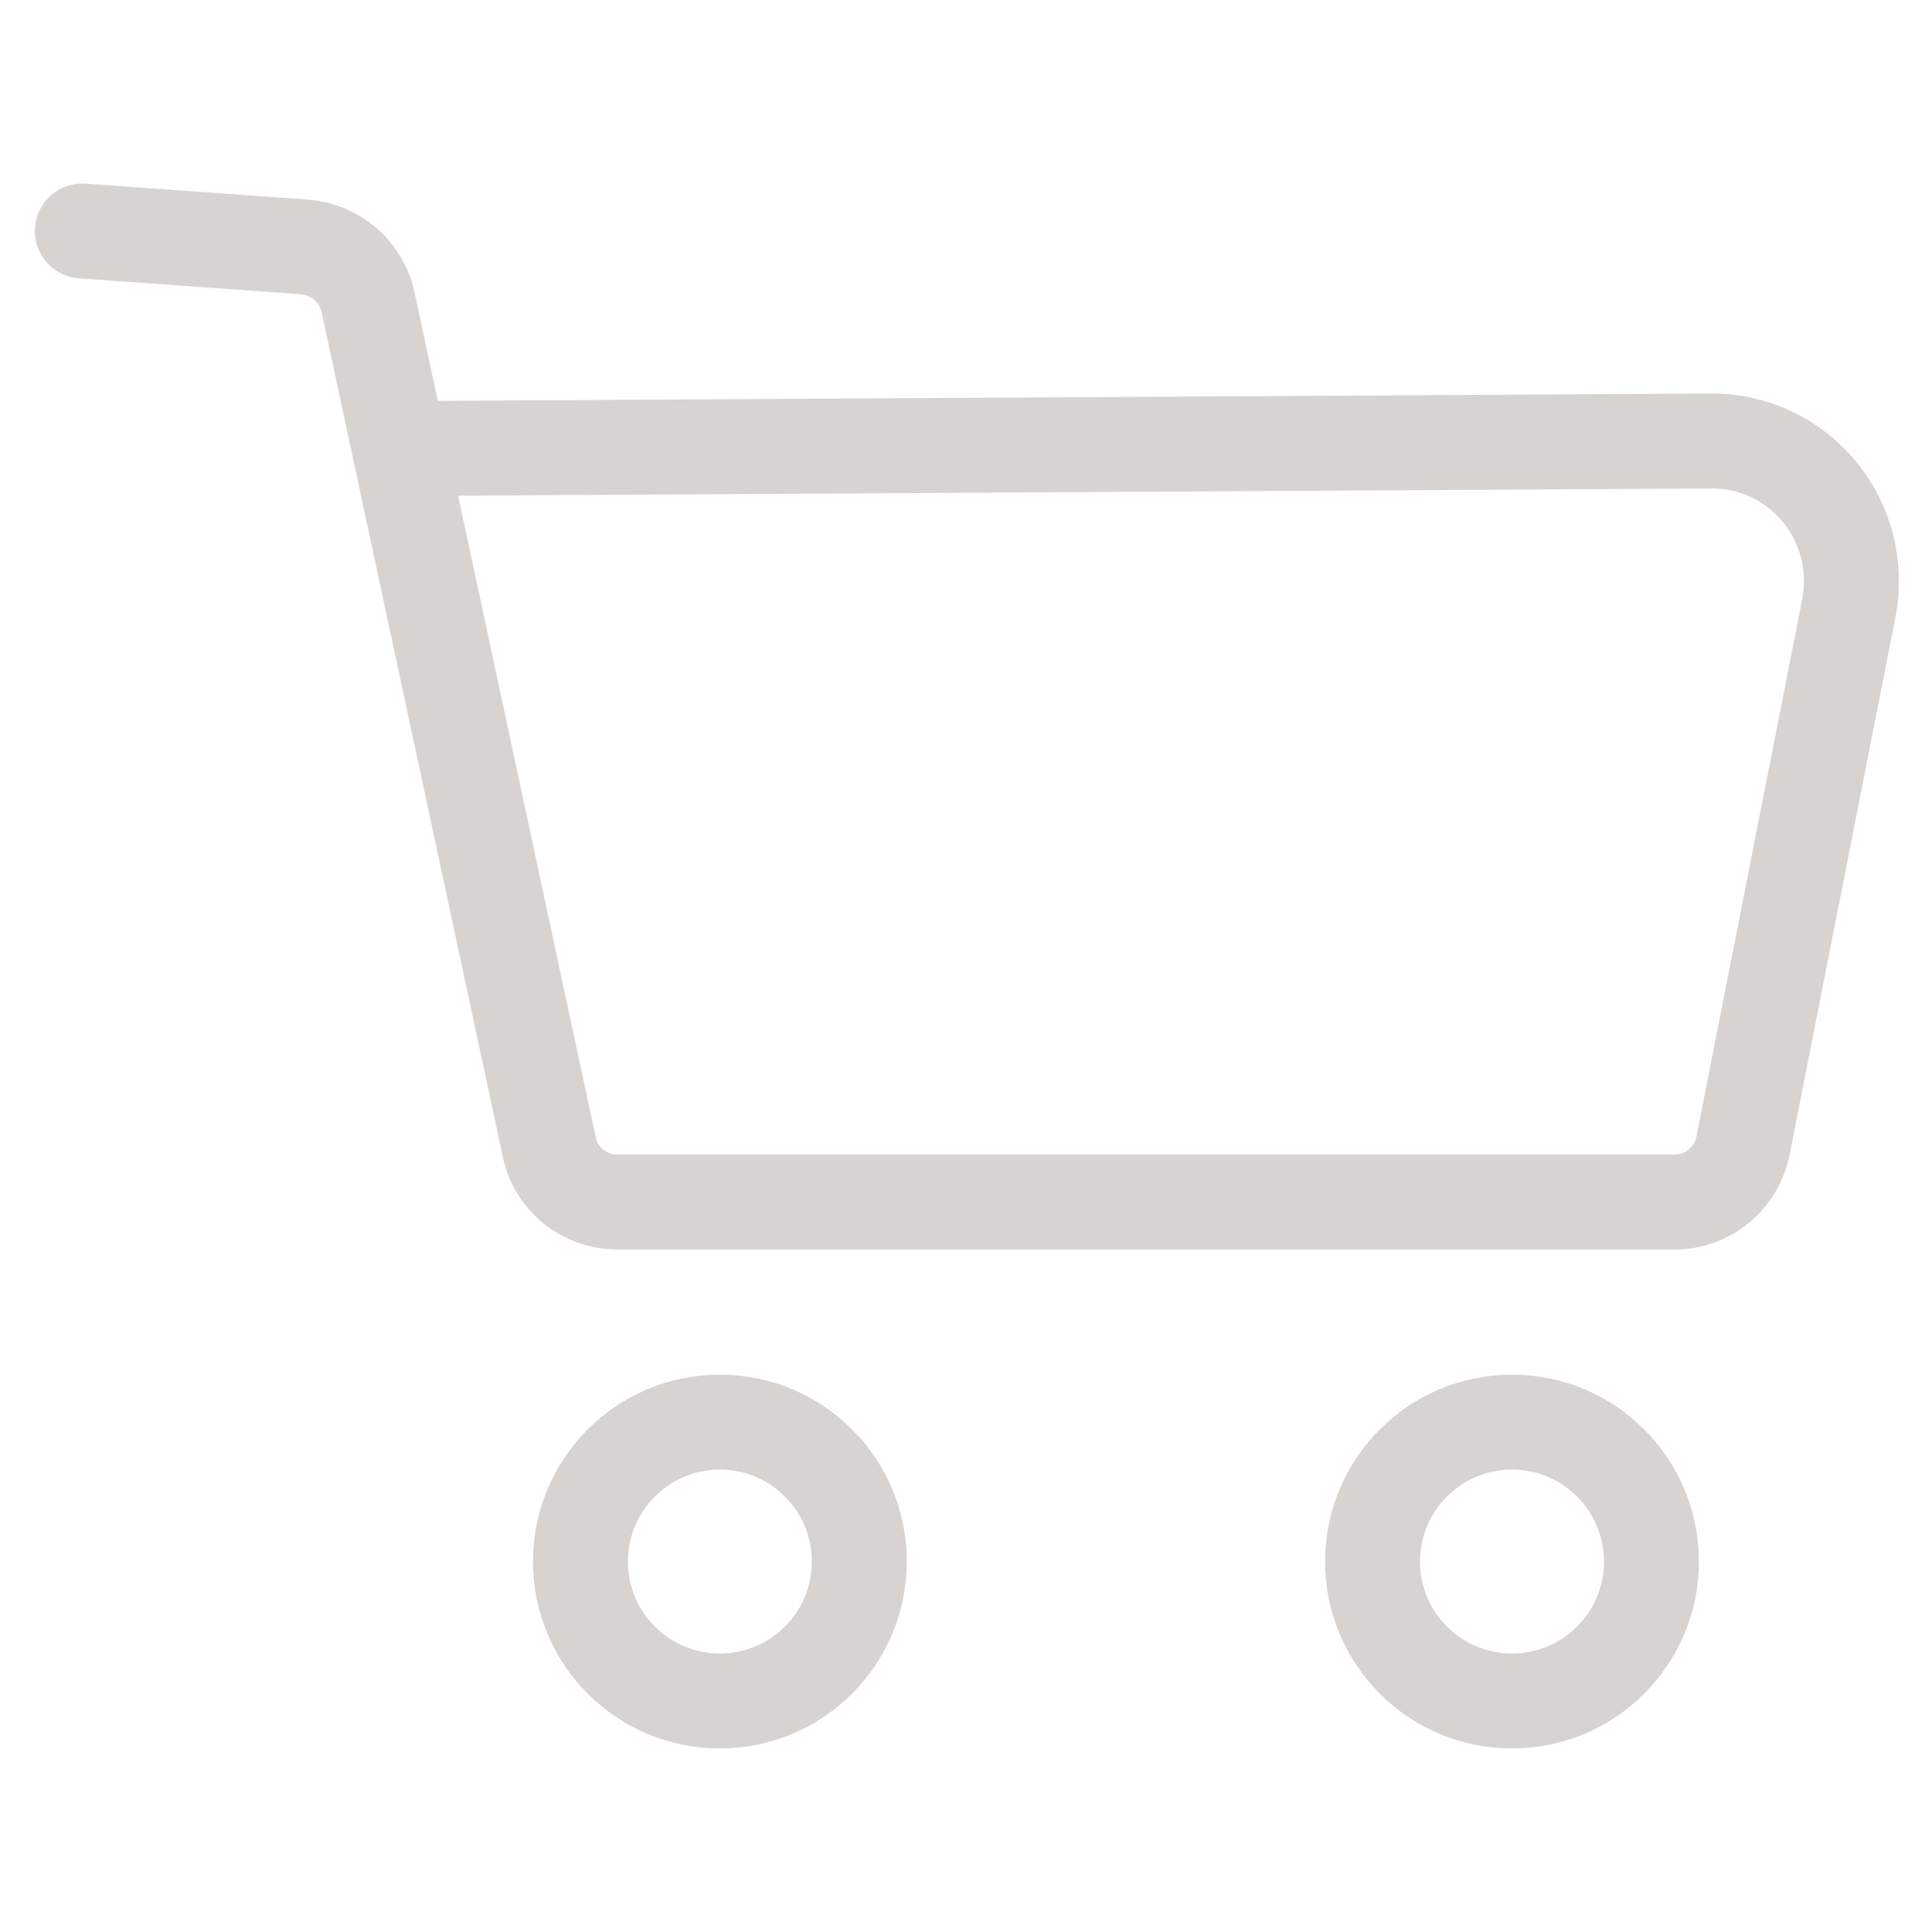
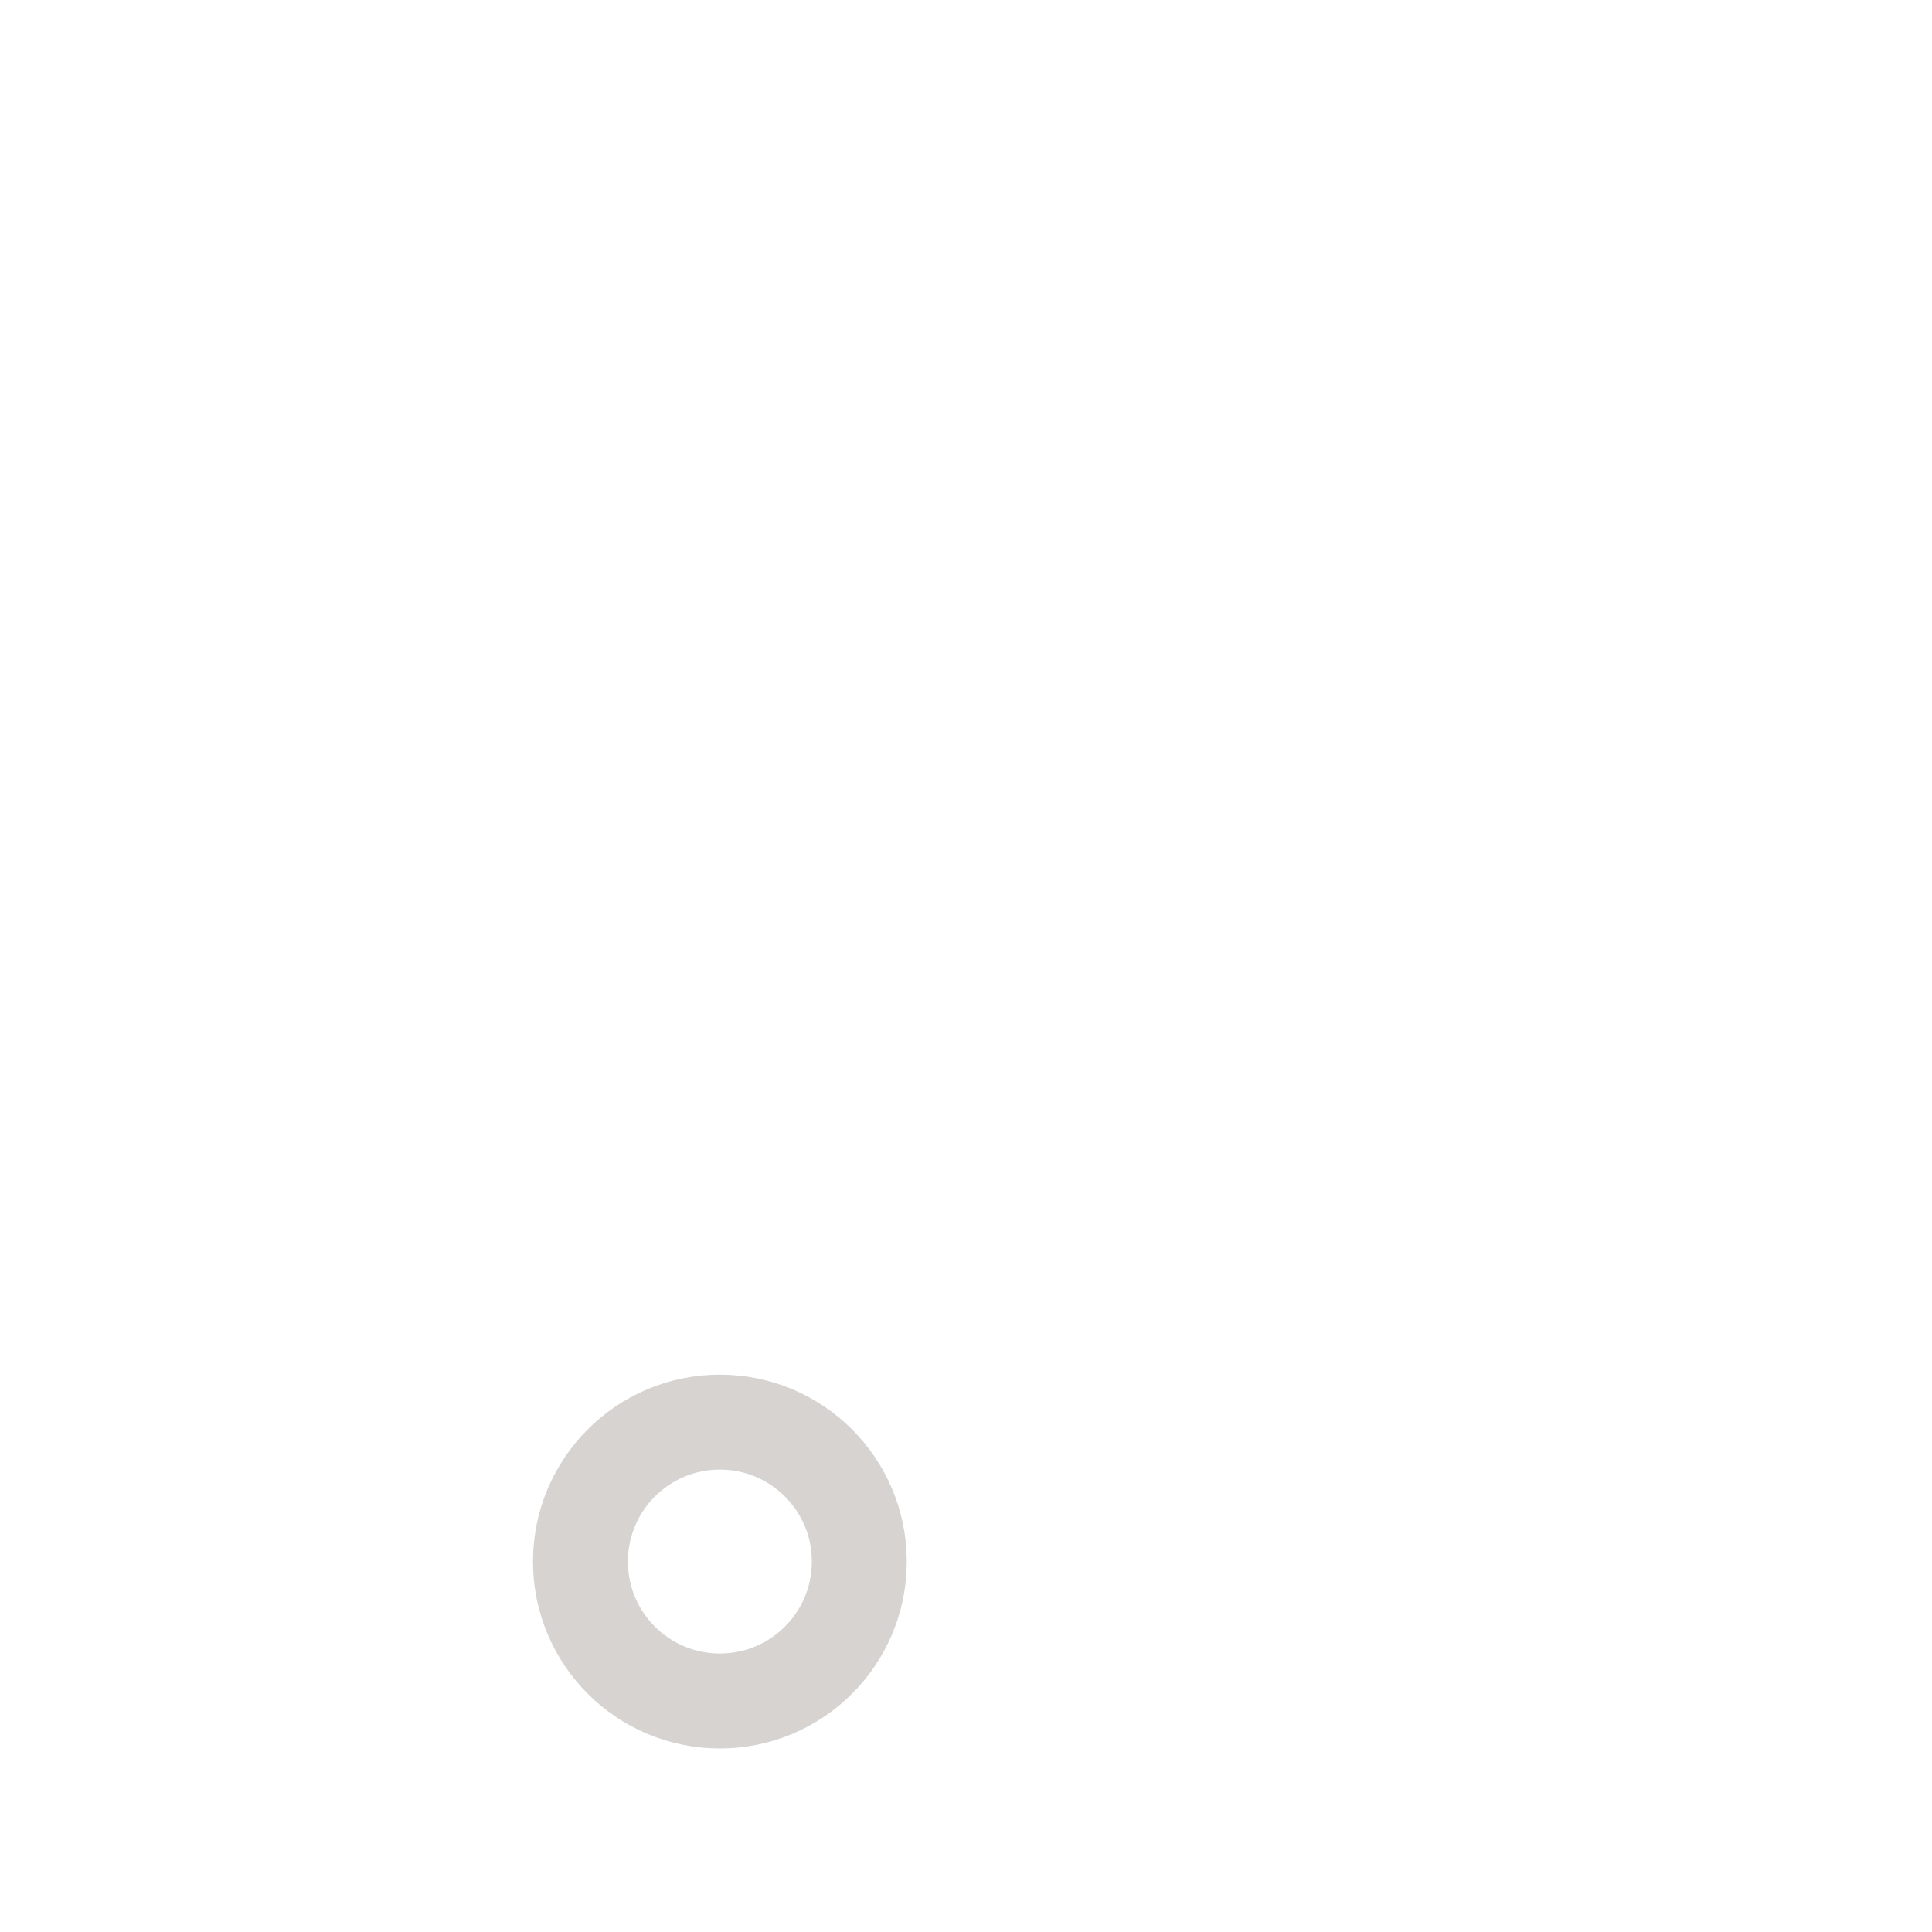
<svg xmlns="http://www.w3.org/2000/svg" id="a" width="8.11mm" height="8.11mm" viewBox="0 0 23 23">
  <defs>
    <style>.b{fill:none;stroke:#d6d3d0;stroke-linecap:round;stroke-miterlimit:10;stroke-width:1.13px;}</style>
  </defs>
-   <path class="b" d="M.98,2.75l2.65.19c.36.03.67.29.75.65l2.16,10.07c.08.38.42.65.81.65h12.59c.39,0,.73-.28.81-.67l1.26-6.4c.2-1.04-.59-2-1.65-1.99l-15.6.09" />
  <circle class="b" cx="8.57" cy="18.59" r="1.66" />
-   <circle class="b" cx="18" cy="18.59" r="1.66" />
</svg>